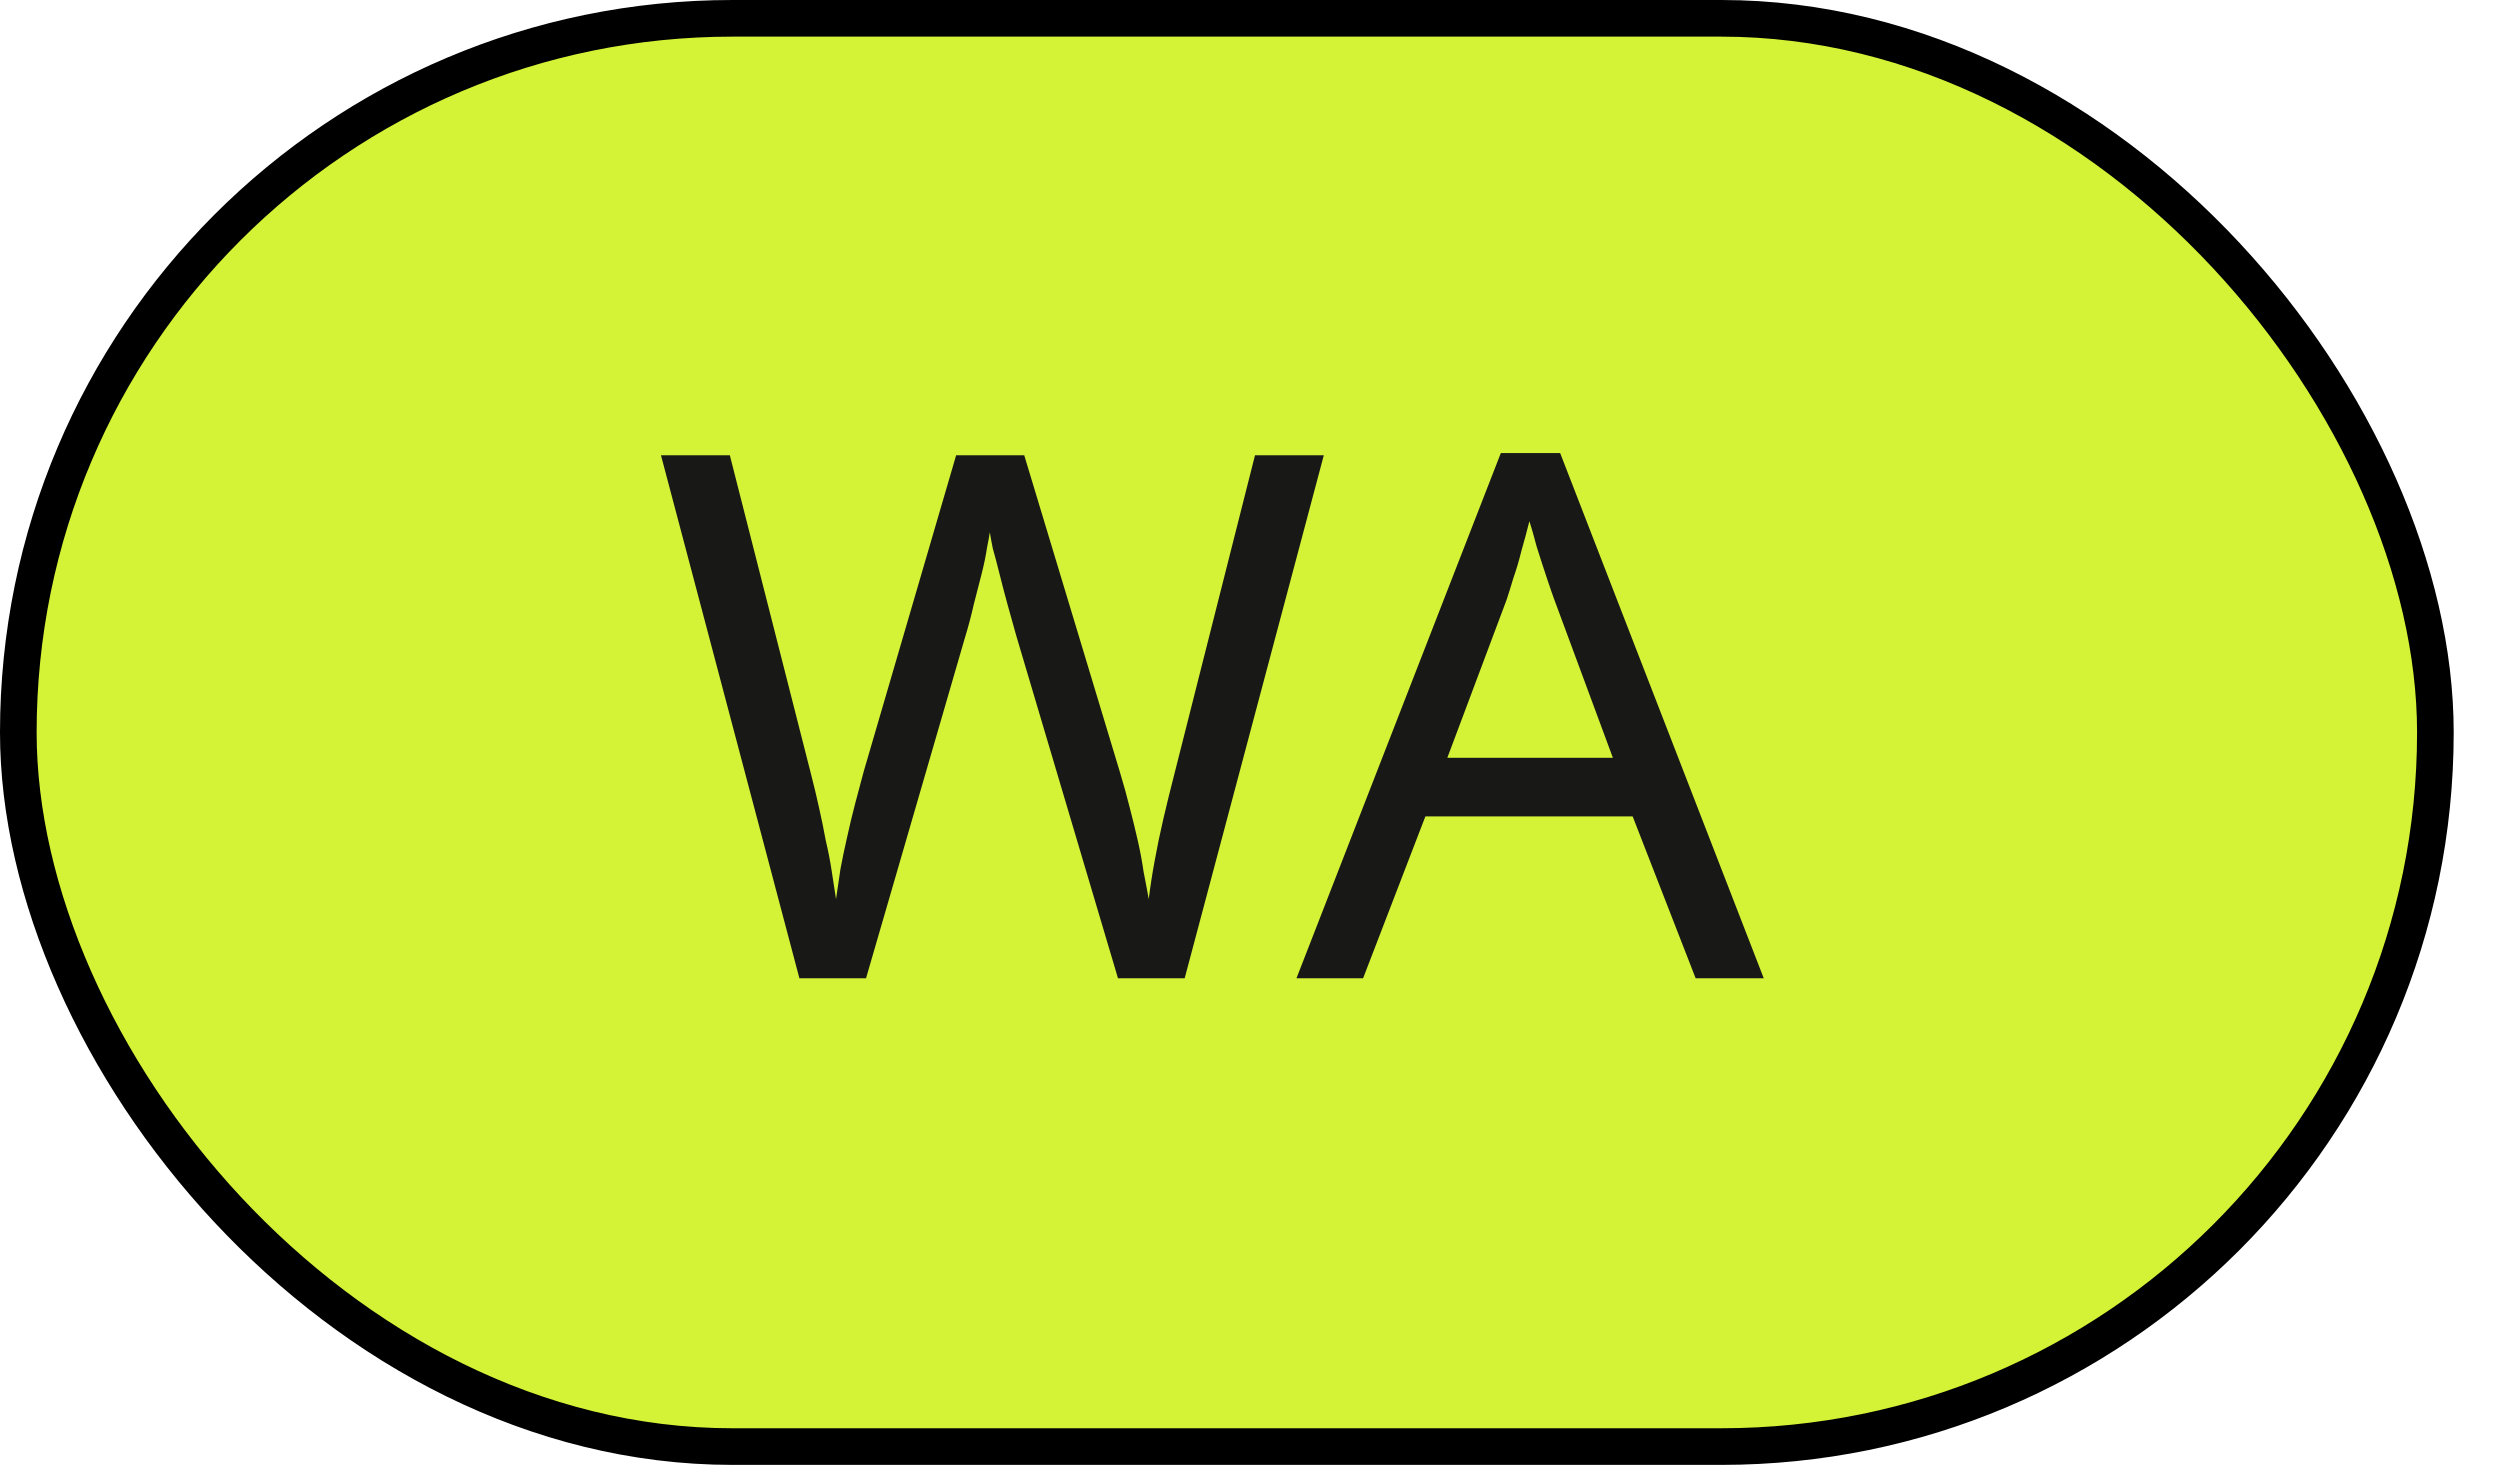
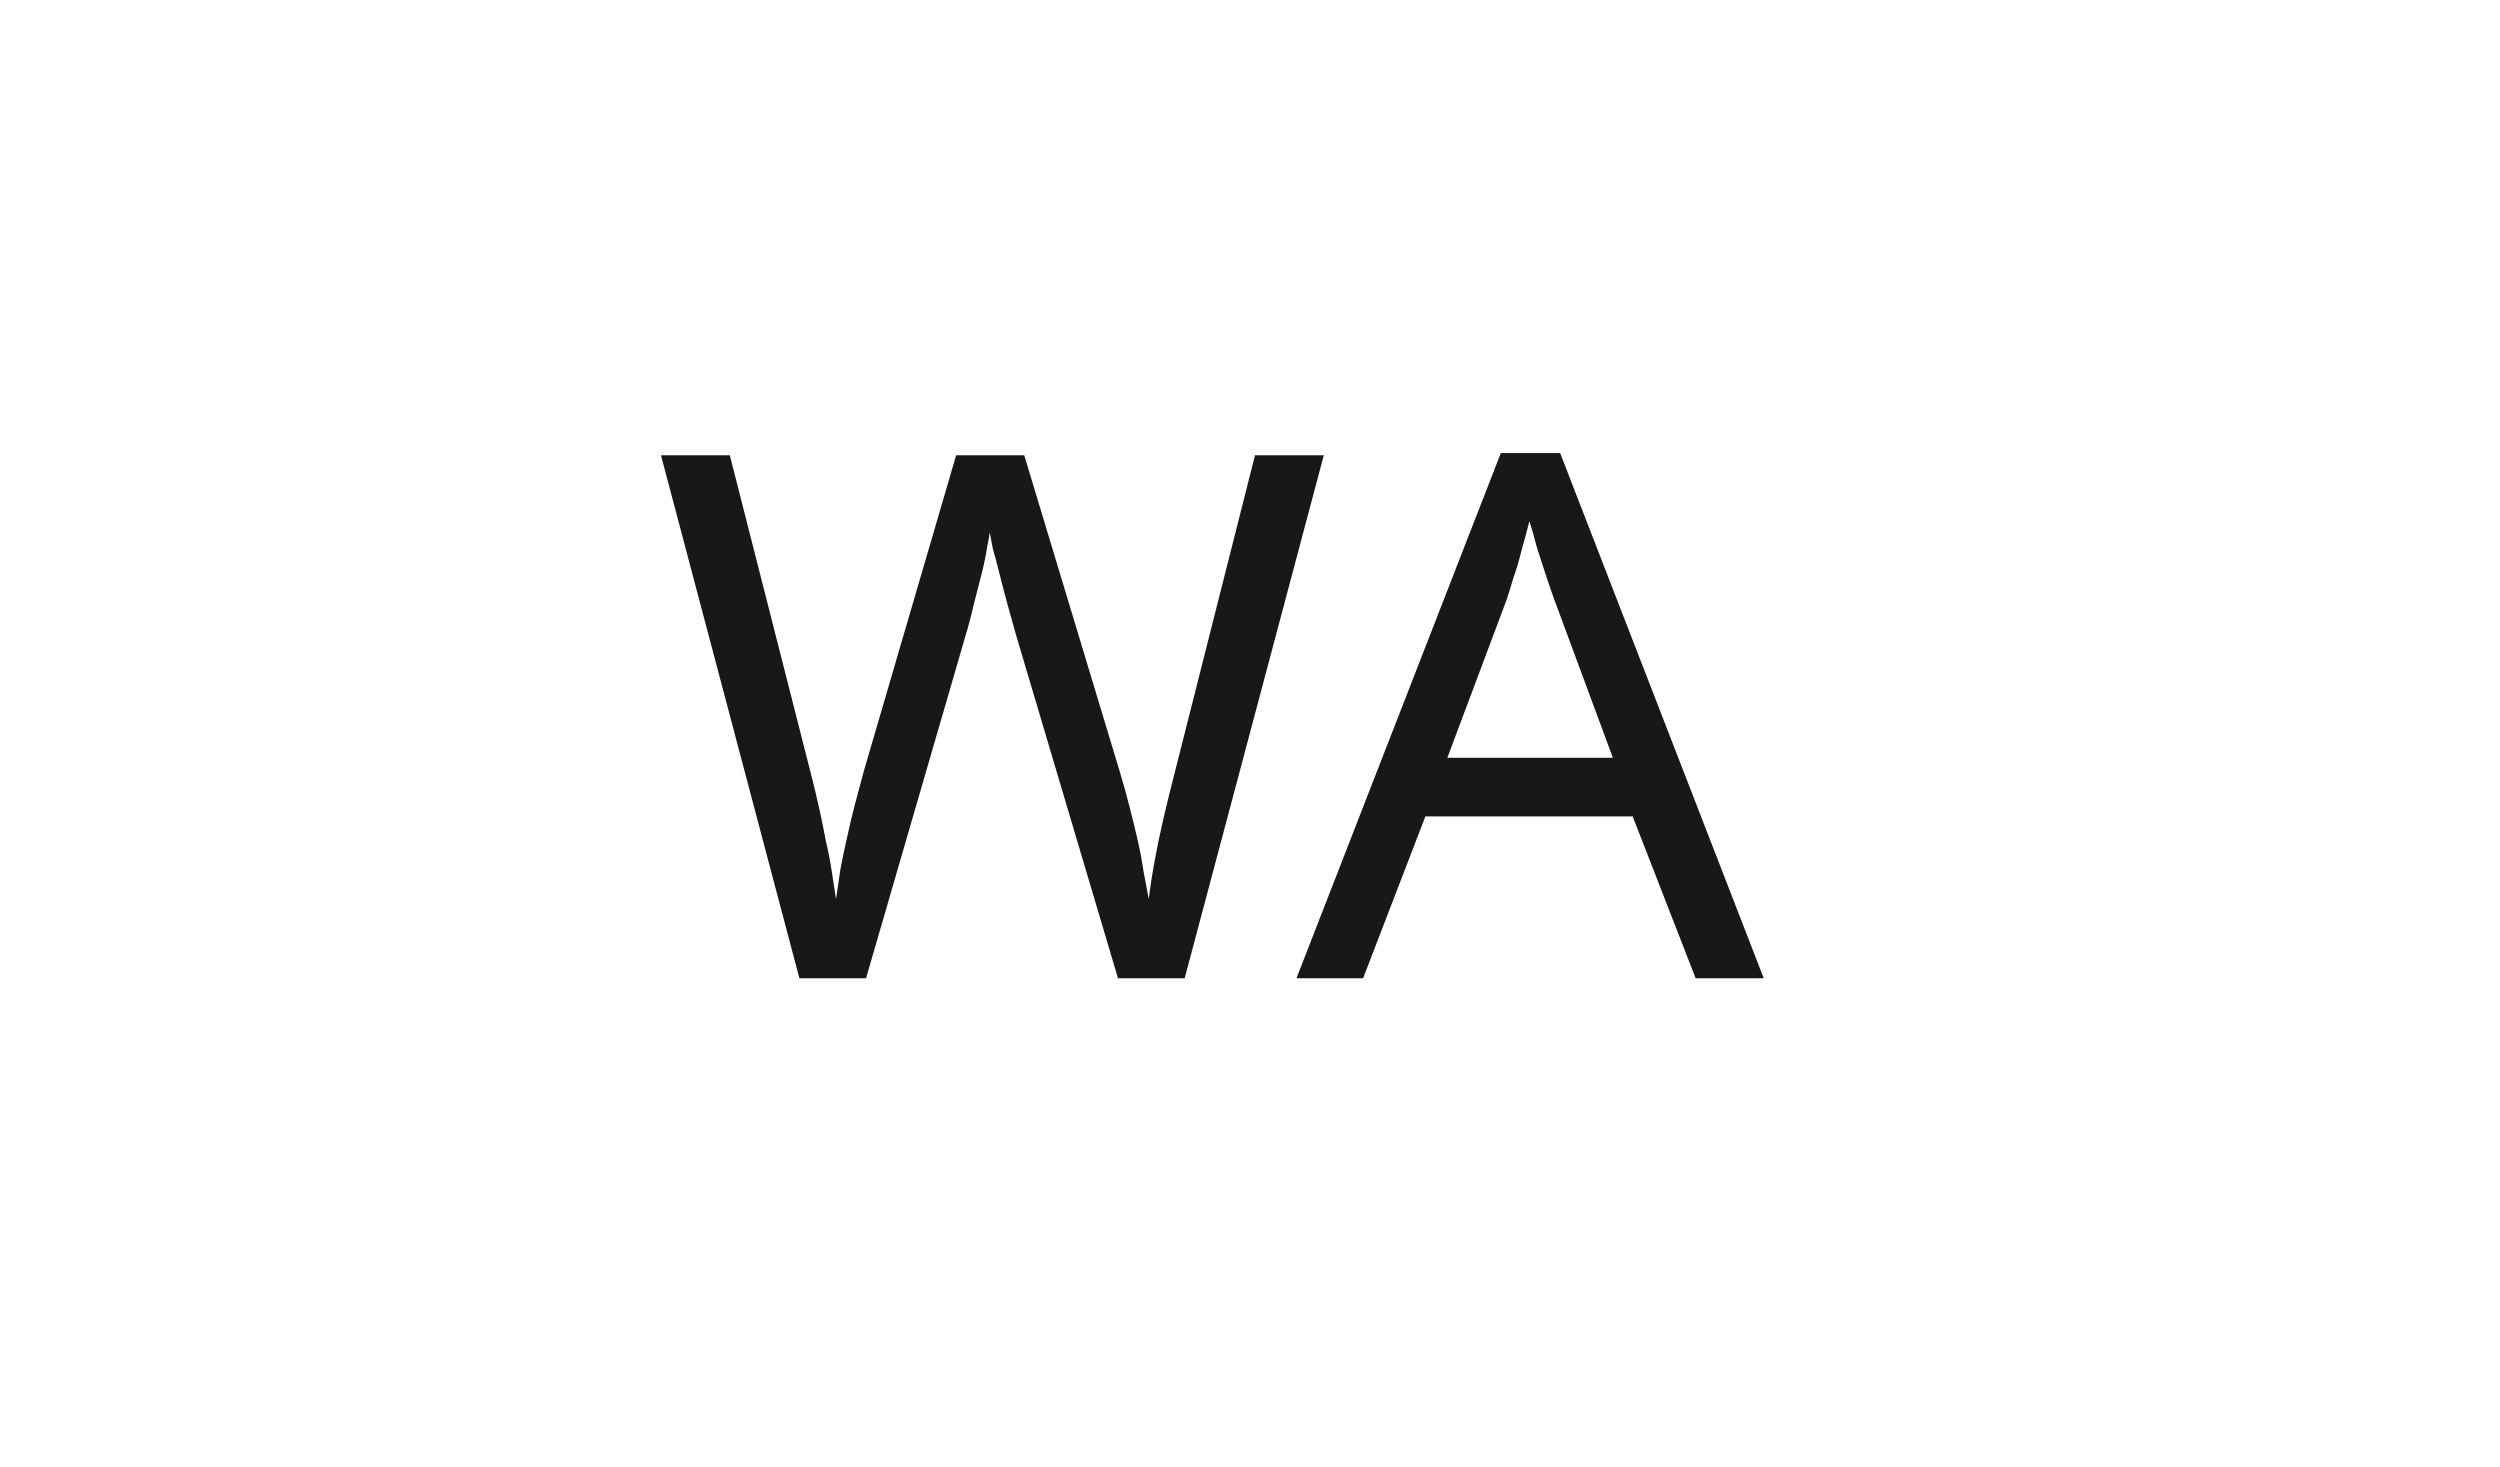
<svg xmlns="http://www.w3.org/2000/svg" width="46" height="27" viewBox="0 0 46 27" fill="none">
-   <rect x="0.337" y="0.337" width="44.474" height="26.28" rx="13.14" fill="#D4F236" stroke="black" stroke-width="0.674" />
  <path d="M24.358 8.377L21.798 18H20.571L18.698 11.693C18.644 11.504 18.59 11.311 18.536 11.113C18.482 10.916 18.433 10.727 18.388 10.547C18.343 10.367 18.303 10.215 18.267 10.089C18.24 9.954 18.222 9.855 18.213 9.793C18.204 9.855 18.186 9.954 18.159 10.089C18.141 10.215 18.11 10.367 18.065 10.547C18.02 10.727 17.97 10.92 17.916 11.127C17.872 11.324 17.818 11.527 17.755 11.733L15.935 18H14.709L12.162 8.377H13.429L14.925 14.253C14.978 14.46 15.028 14.667 15.073 14.873C15.118 15.071 15.158 15.269 15.194 15.466C15.239 15.655 15.275 15.839 15.302 16.019C15.329 16.199 15.356 16.374 15.383 16.544C15.41 16.365 15.437 16.181 15.464 15.992C15.499 15.803 15.54 15.61 15.585 15.412C15.63 15.206 15.679 14.999 15.733 14.793C15.787 14.586 15.841 14.384 15.895 14.186L17.593 8.377H18.846L20.612 14.226C20.675 14.433 20.733 14.644 20.787 14.86C20.841 15.066 20.89 15.269 20.935 15.466C20.98 15.664 21.016 15.857 21.043 16.046C21.079 16.226 21.11 16.392 21.137 16.544C21.164 16.32 21.2 16.086 21.245 15.844C21.29 15.592 21.344 15.332 21.407 15.062C21.47 14.793 21.537 14.518 21.609 14.24L23.092 8.377H24.358ZM31.2 18L30.041 15.022H26.227L25.081 18H23.855L27.615 8.337H28.707L32.453 18H31.2ZM28.599 11.032C28.572 10.96 28.527 10.83 28.464 10.642C28.401 10.453 28.338 10.26 28.276 10.062C28.221 9.855 28.177 9.698 28.141 9.59C28.096 9.77 28.046 9.954 27.992 10.143C27.948 10.323 27.898 10.489 27.844 10.642C27.799 10.794 27.759 10.925 27.723 11.032L26.631 13.943H29.677L28.599 11.032Z" fill="#181816" />
</svg>